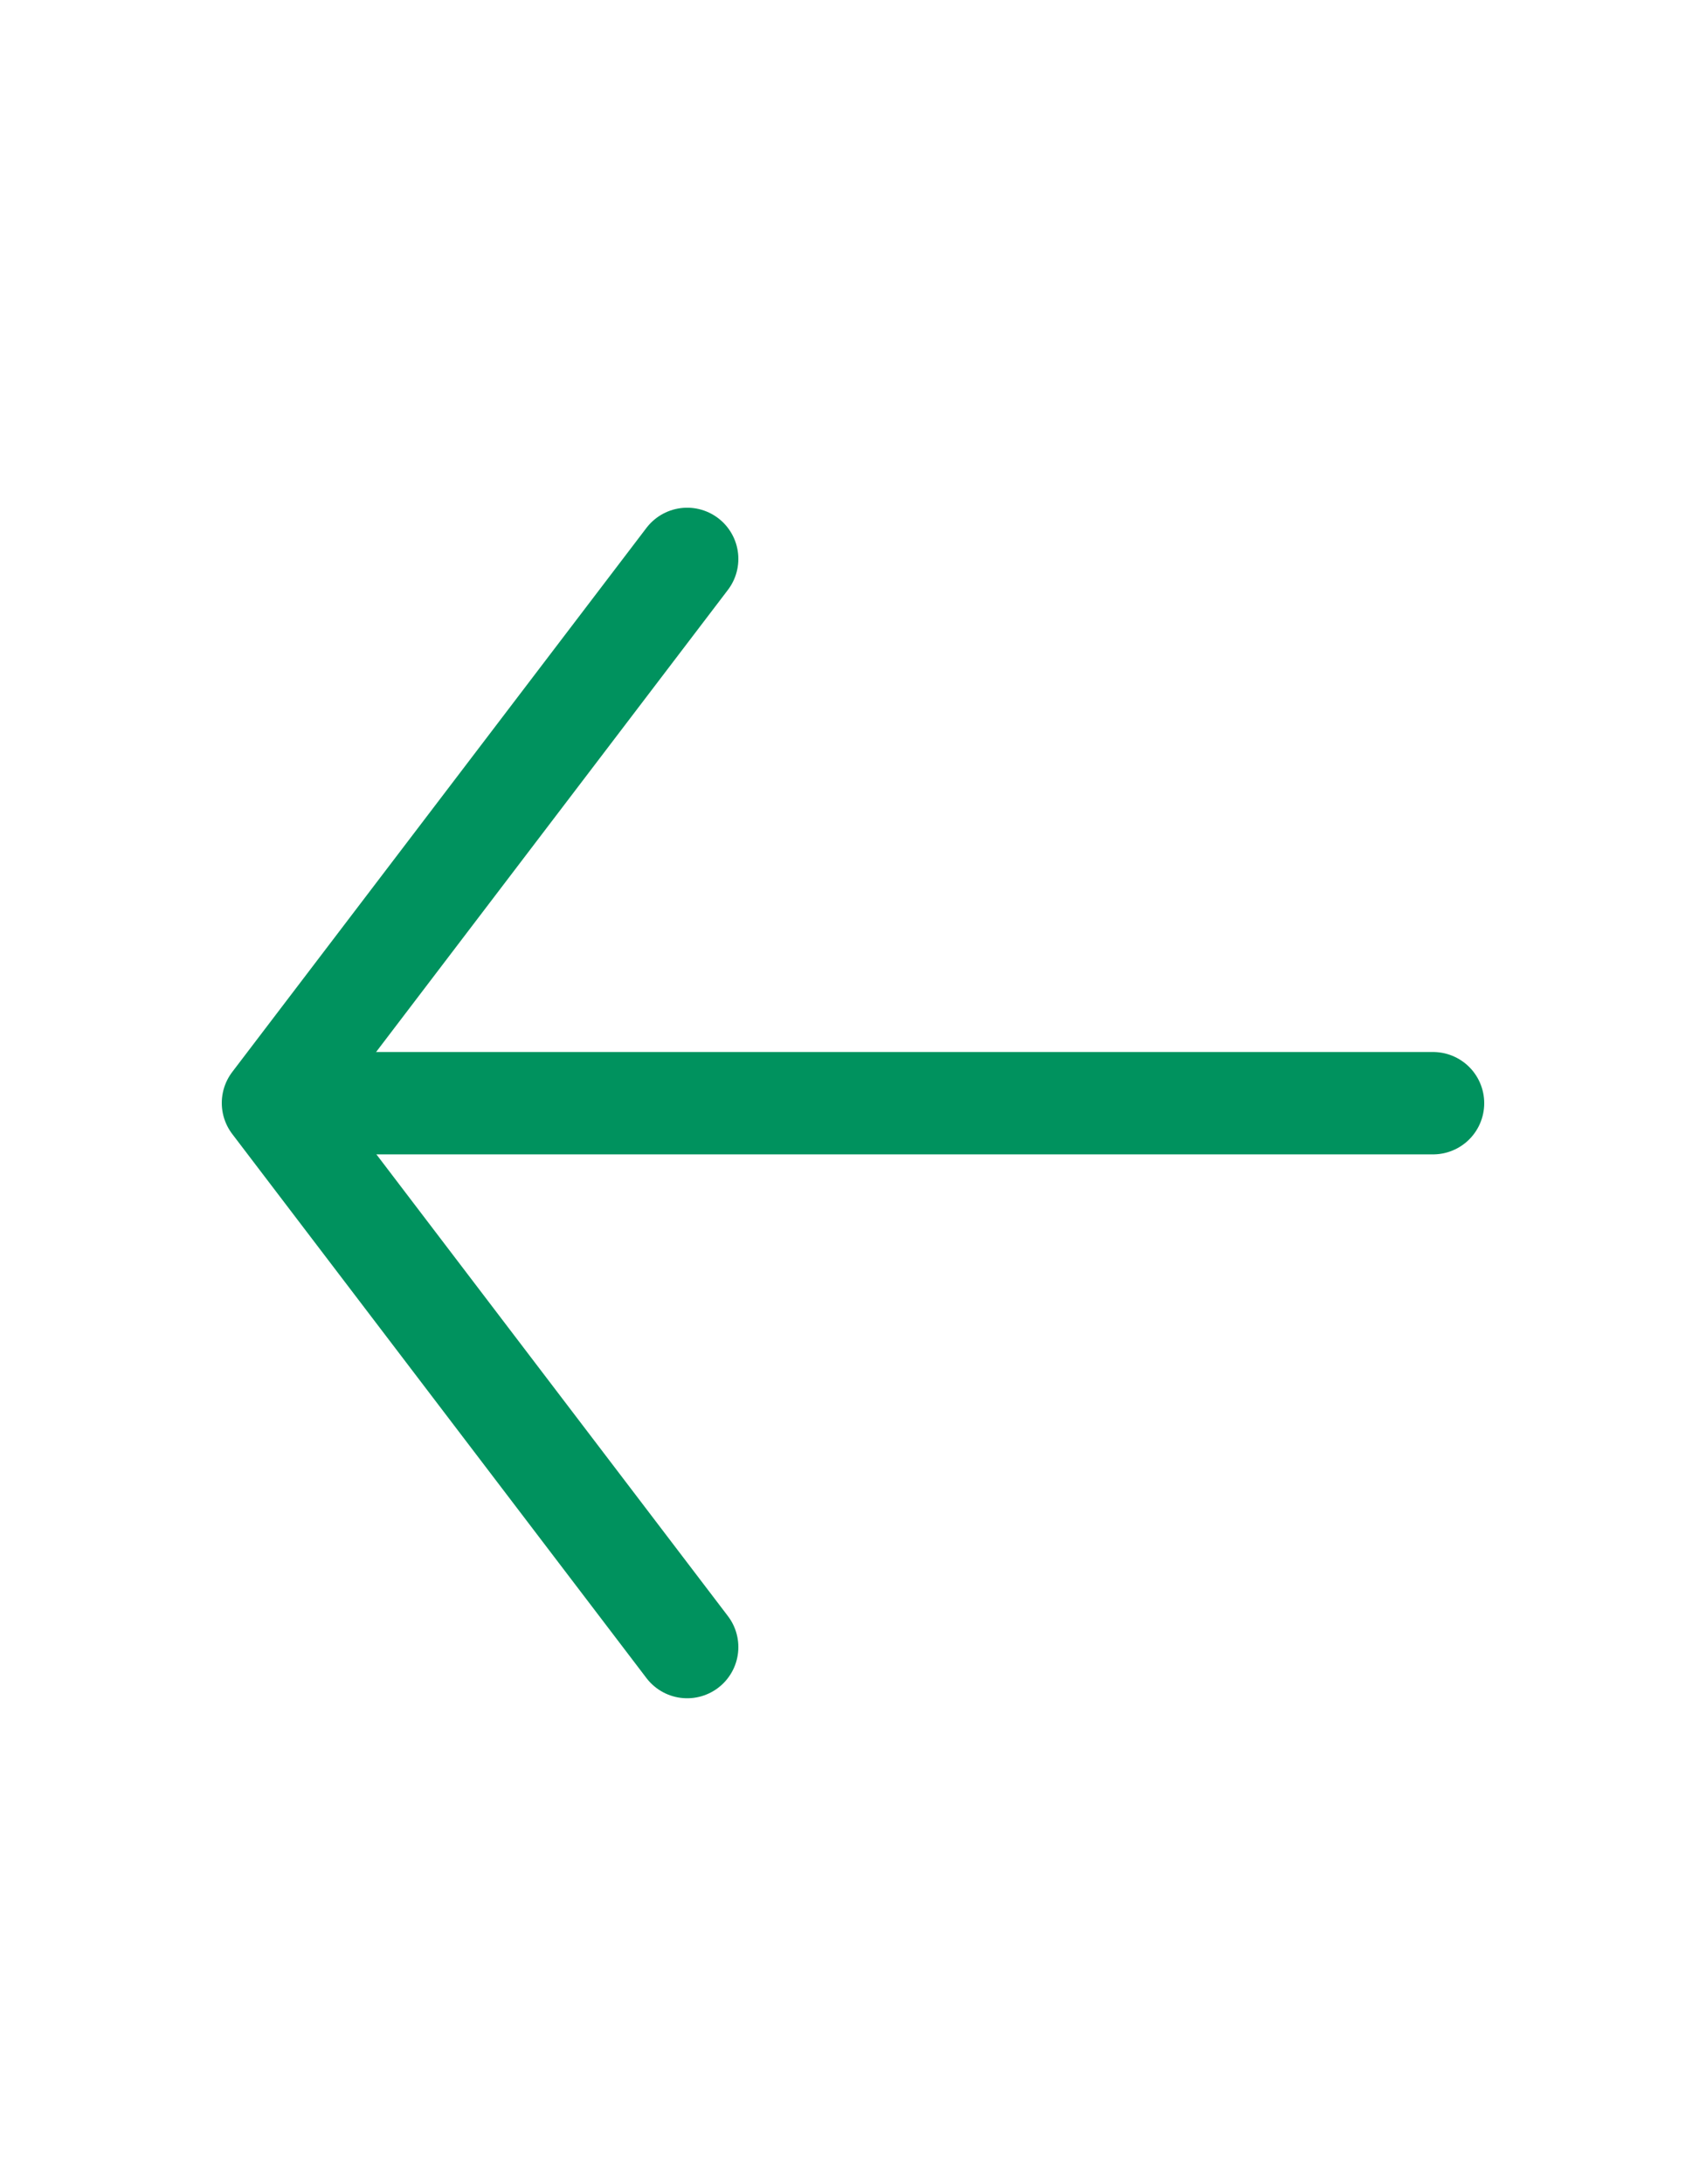
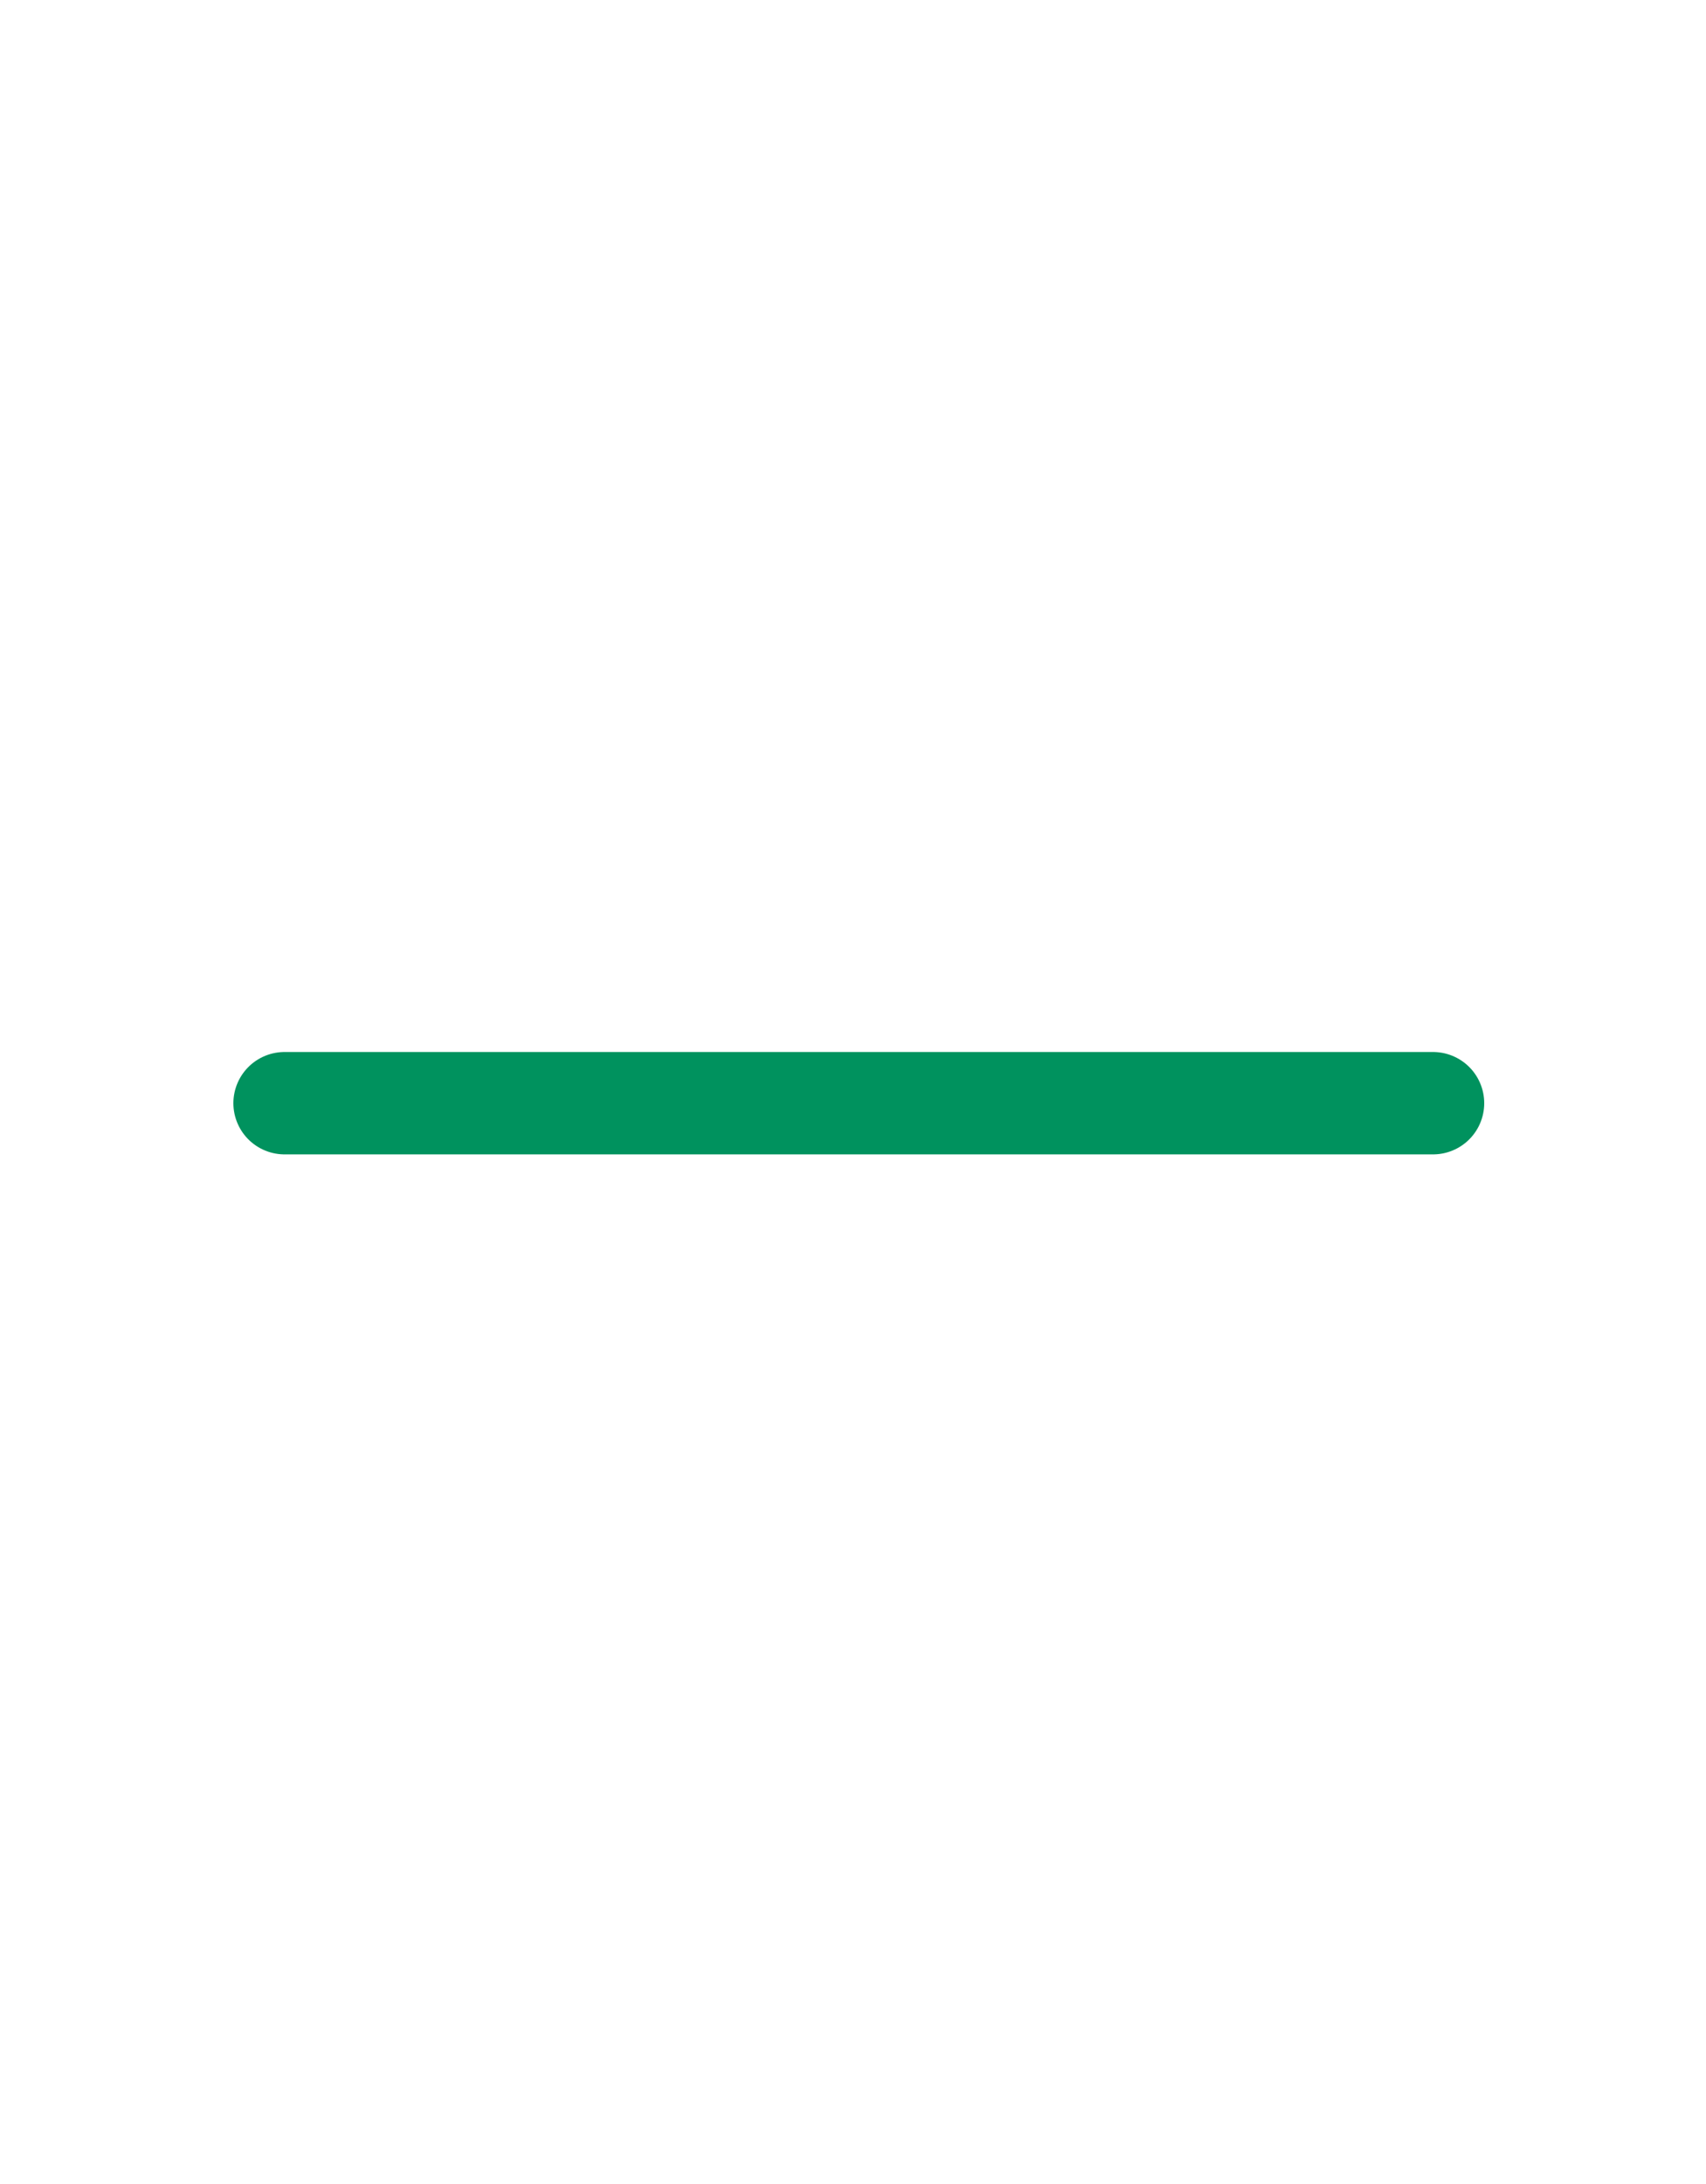
<svg xmlns="http://www.w3.org/2000/svg" width="25" height="32" viewBox="0 0 25 32" fill="none">
-   <path d="M10.07 24.133L4 16.161L10.07 8.189" stroke="#00925E" stroke-width="1.5" stroke-miterlimit="10" stroke-linecap="round" stroke-linejoin="round" />
  <path d="M21 16.164L4.17 16.164" stroke="#00925E" stroke-width="1.5" stroke-miterlimit="10" stroke-linecap="round" stroke-linejoin="round" />
</svg>